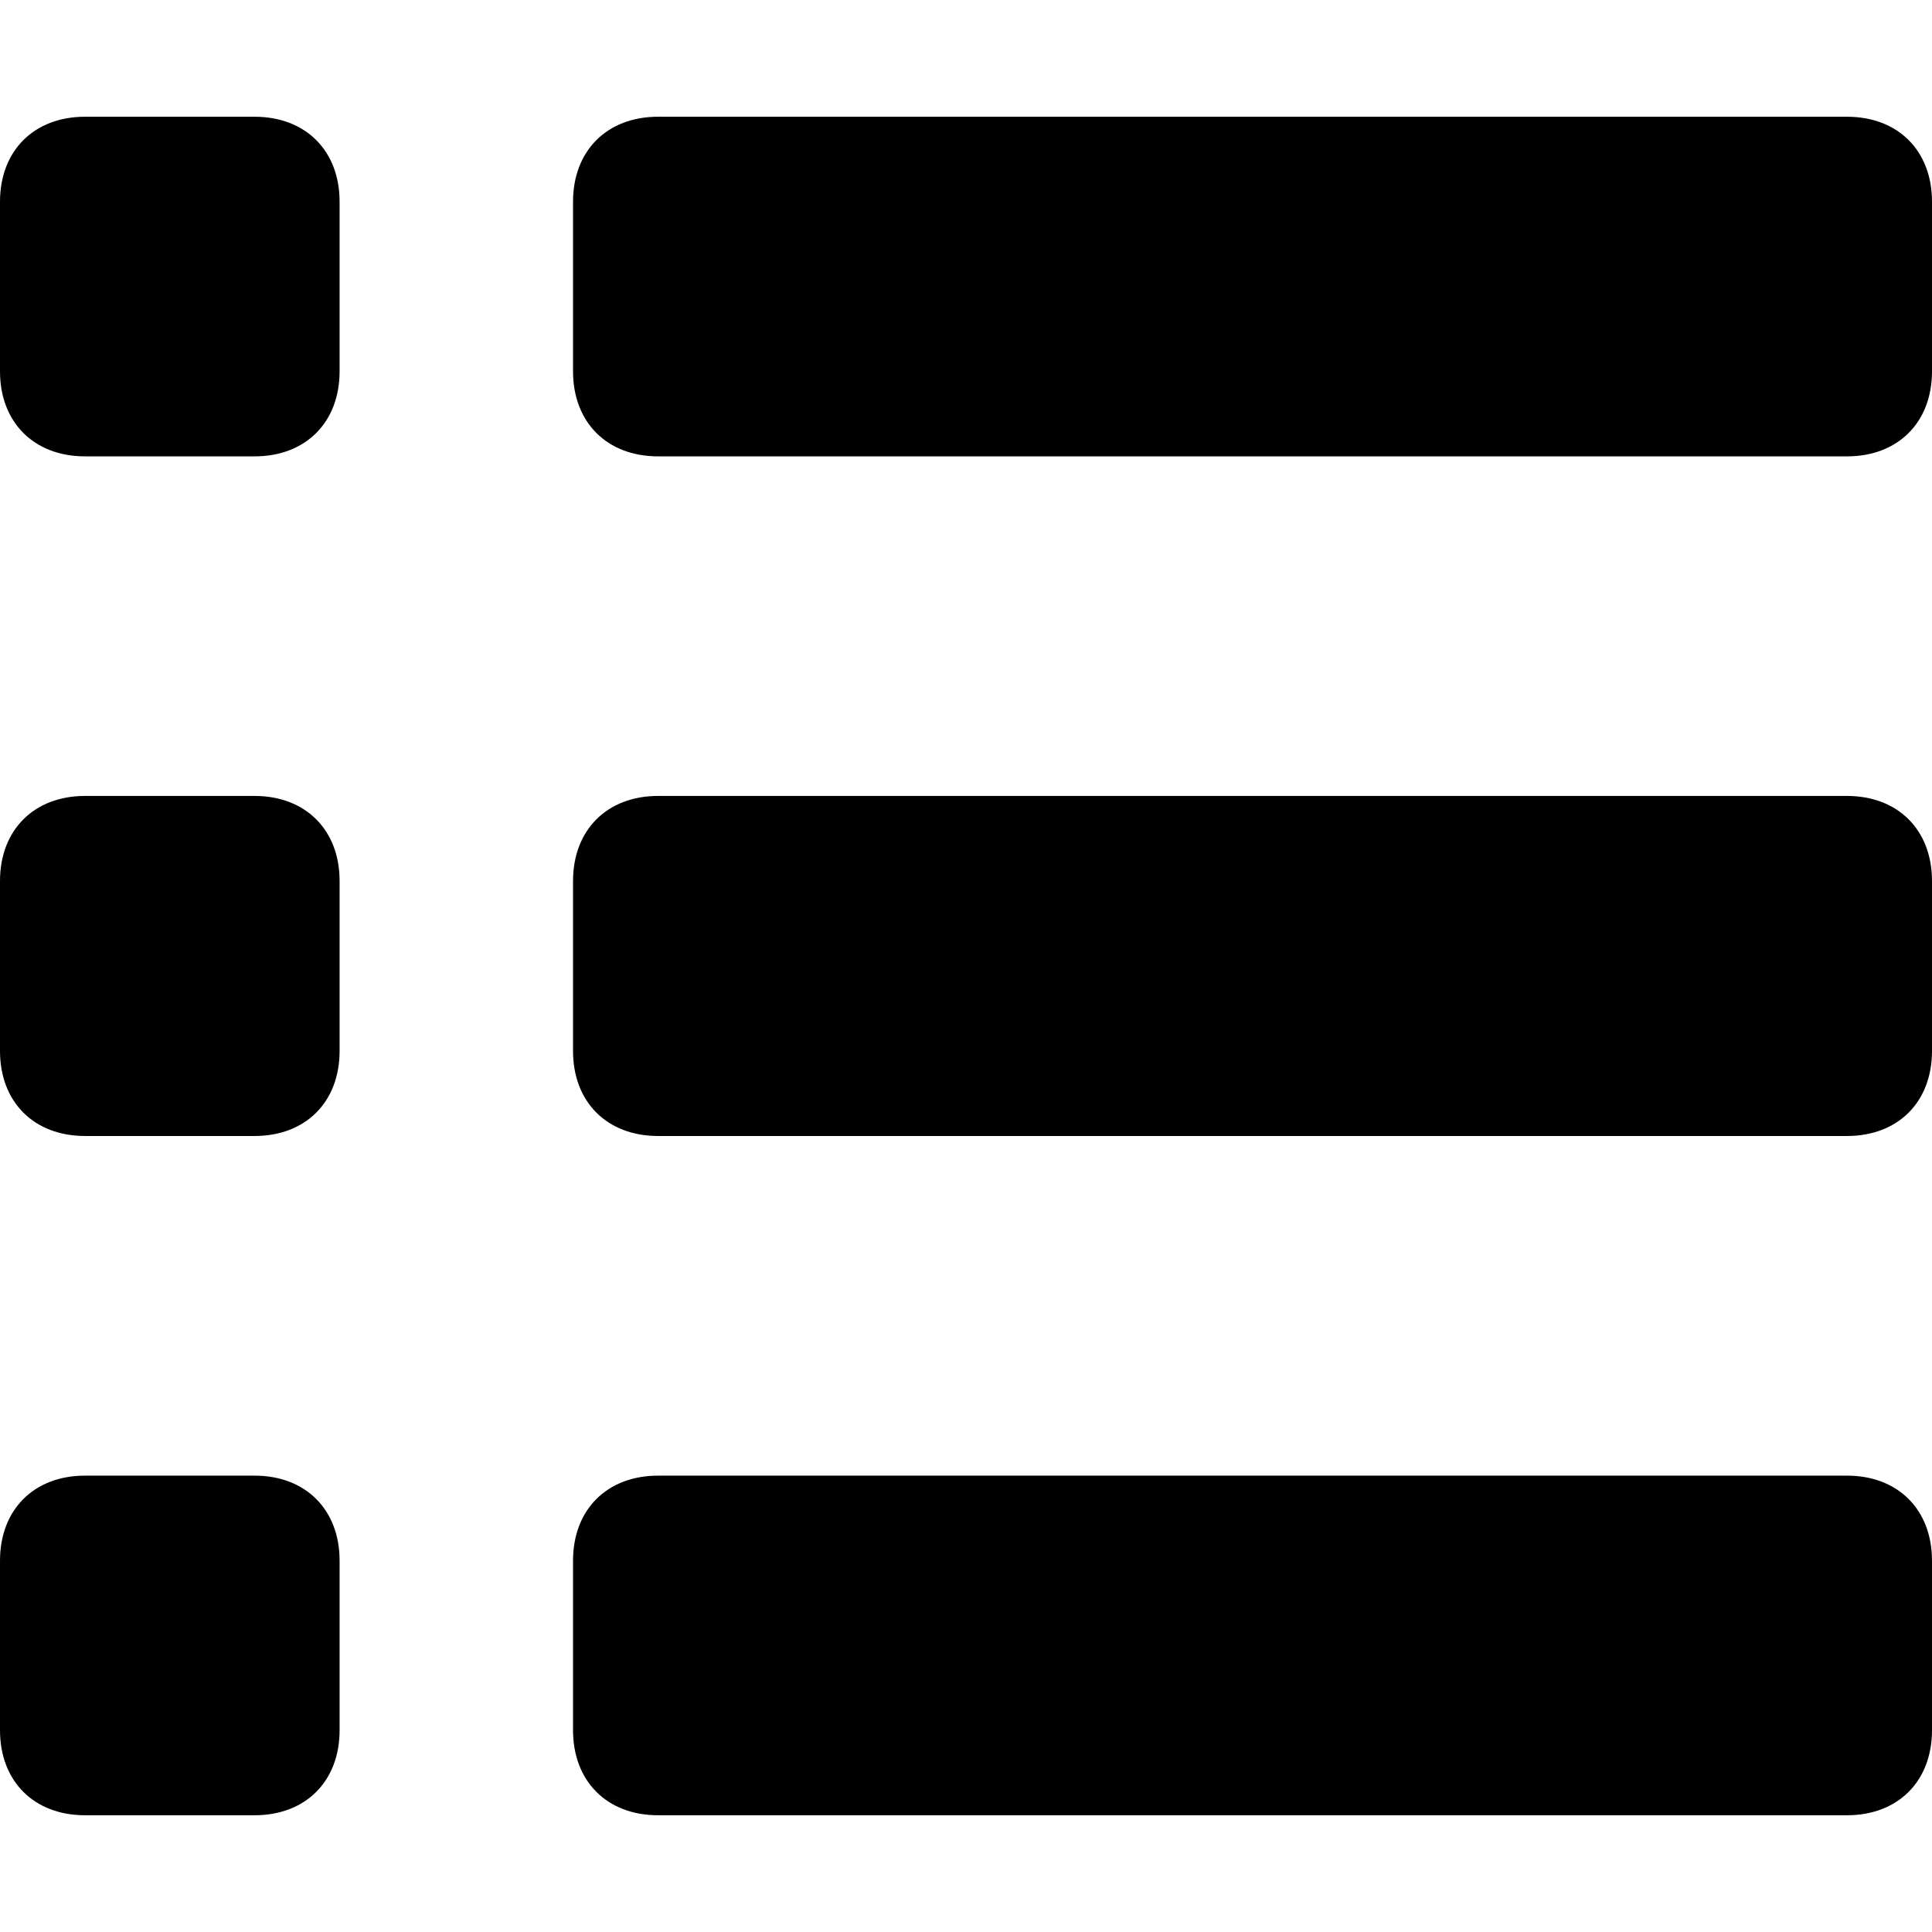
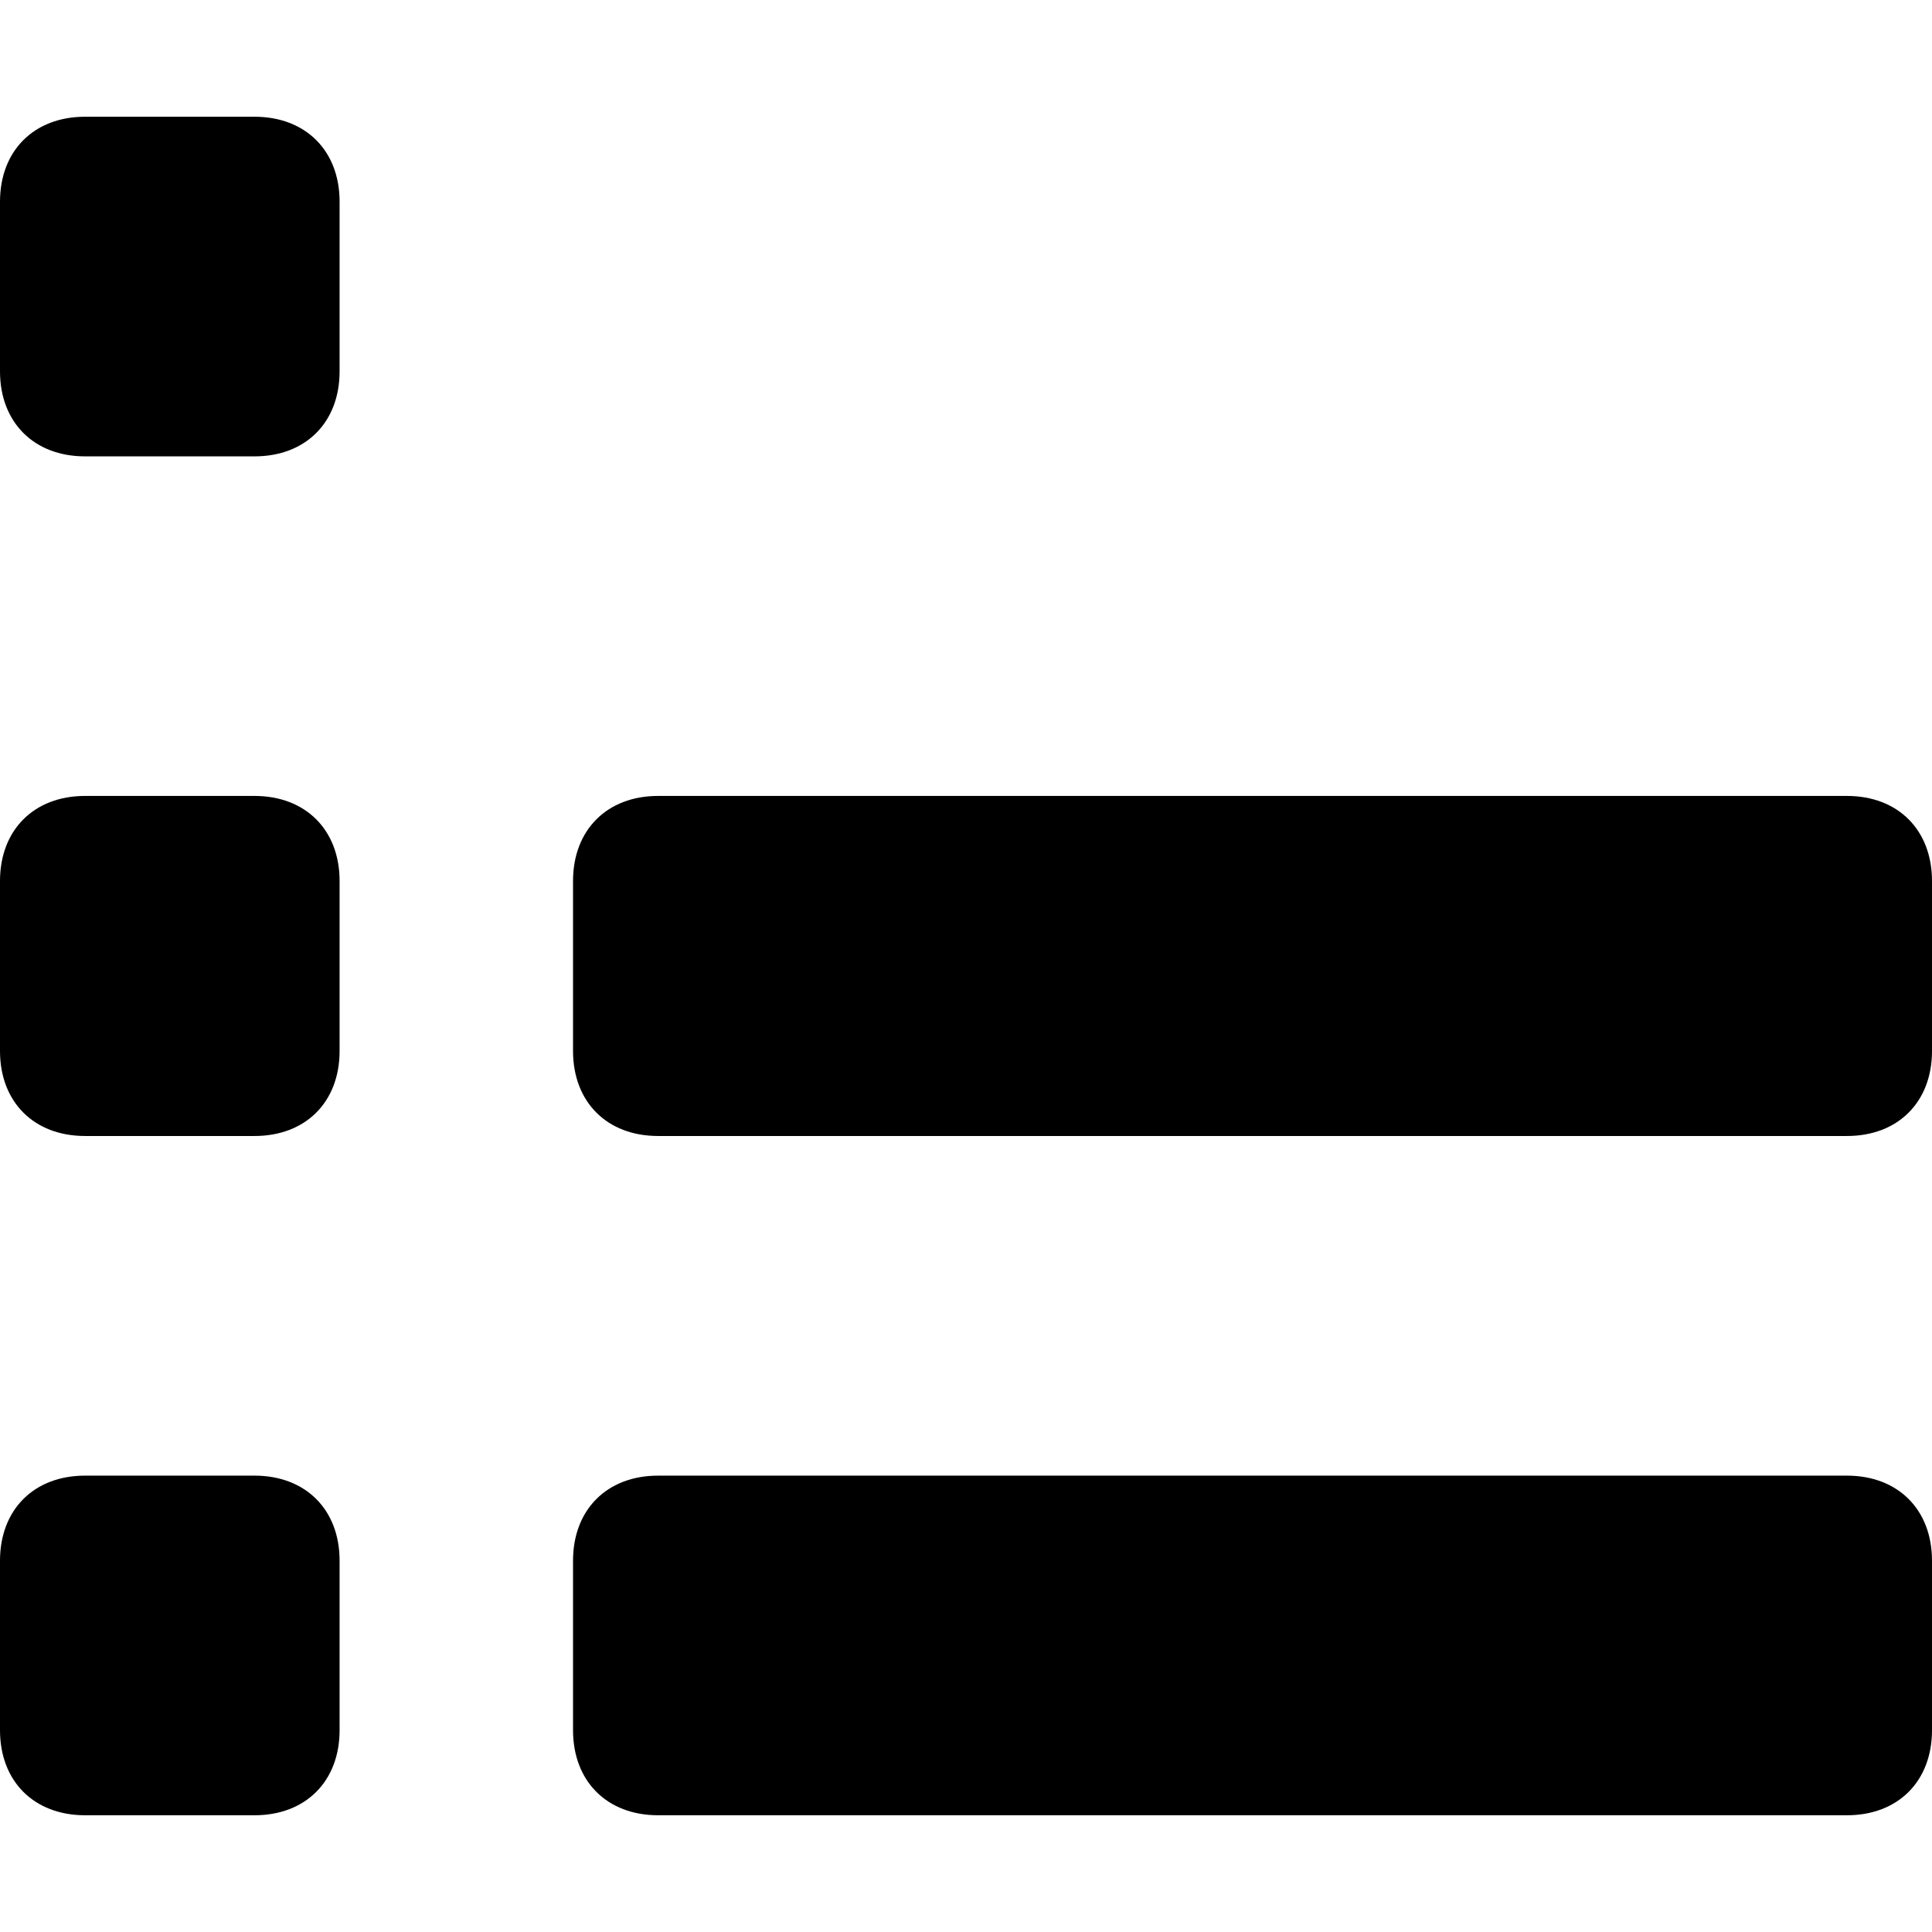
<svg xmlns="http://www.w3.org/2000/svg" version="1.1" id="Layer_1" x="0px" y="0px" width="20px" height="20px" viewBox="0 0 80 80" enable-background="new 0 0 80 80" xml:space="preserve">
  <g>
-     <path d="M-194.5,0h-60c-4.125,0-7.5,3.375-7.5,7.5v65c0,4.125,3.375,7.5,7.5,7.5h60c4.125,0,7.5-3.375,7.5-7.5v-65   C-187,3.375-190.375,0-194.5,0L-194.5,0z M-194.458,72.772h-60.084V7.227h60.084V72.772z M-242,45h35v5h-35V45z M-242,55h35v5h-35   V55z M-237,22.5c0,4.142,3.357,7.5,7.5,7.5s7.5-3.359,7.5-7.5c0-4.142-3.357-7.5-7.5-7.5S-237,18.358-237,22.5L-237,22.5z    M-224.5,30h-10c-4.125,0-7.5,2.25-7.5,4.999v5h25v-5C-217,32.25-220.375,30-224.5,30L-224.5,30z M-224.5,30" />
-   </g>
+     </g>
  <g>
    <path d="M-55.387,72.848h-74.227c-1.598,0-2.887-1.367-2.887-3.043V10.196c0-1.684,1.289-3.043,2.887-3.043h74.227   c1.598,0,2.887,1.36,2.887,3.043v59.608C-52.5,71.48-53.789,72.848-55.387,72.848L-55.387,72.848z M-126.728,66.76h68.455V13.232   h-68.455V66.76z M-126.728,66.76" />
-     <path d="M-112.921,39.322c-5.305,0-9.624-4.32-9.624-9.629c0-5.312,4.319-9.63,9.624-9.63c5.312,0,9.63,4.318,9.63,9.63   C-103.291,35.002-107.609,39.322-112.921,39.322L-112.921,39.322z M-112.921,26.142c-1.95,0-3.545,1.594-3.545,3.551   c0,1.958,1.595,3.545,3.545,3.545c1.956,0,3.55-1.588,3.55-3.545C-109.371,27.736-110.965,26.142-112.921,26.142L-112.921,26.142z    M-112.921,26.142" />
    <path d="M-106.326,59.932h-13.177c-1.682,0-3.042-1.365-3.042-3.043V43.713c0-1.678,1.36-3.045,3.042-3.045h13.177   c1.676,0,3.035,1.367,3.035,3.045v13.176C-103.291,58.566-104.65,59.932-106.326,59.932L-106.326,59.932z M-116.466,53.852h7.095   v-7.096h-7.095V53.852z M-116.466,53.852" />
    <g>
-       <path d="M-66.101,29.542h-28.964c-1.676,0-3.035-1.364-3.035-3.042c0-1.678,1.359-3.038,3.035-3.038h28.964    c1.676,0,3.035,1.36,3.035,3.038C-63.065,28.178-64.425,29.542-66.101,29.542L-66.101,29.542z M-66.101,29.542" />
-       <path d="M-66.101,42.719h-28.964c-1.676,0-3.035-1.359-3.035-3.037c0-1.684,1.359-3.043,3.035-3.043h28.964    c1.676,0,3.035,1.359,3.035,3.043C-63.065,41.359-64.425,42.719-66.101,42.719L-66.101,42.719z M-66.101,42.719" />
      <path d="M-66.101,55.895h-28.964c-1.676,0-3.035-1.365-3.035-3.045c0-1.676,1.359-3.033,3.035-3.033h28.964    c1.676,0,3.035,1.357,3.035,3.033C-63.065,54.529-64.425,55.895-66.101,55.895L-66.101,55.895z M-66.101,55.895" />
    </g>
  </g>
  <g>
    <path d="M10.54,4.834H3.522C1.406,4.834,0,6.24,0,8.354v7.022c0,2.113,1.406,3.521,3.522,3.521h7.018   c2.116,0,3.522-1.407,3.522-3.521V8.354C14.063,6.24,12.656,4.834,10.54,4.834L10.54,4.834z M10.54,4.834" />
    <path d="M10.54,32.958H3.522C1.406,32.958,0,34.368,0,36.481v7.036c0,2.116,1.406,3.522,3.522,3.522h7.018   c2.116,0,3.522-1.406,3.522-3.522v-7.036C14.063,34.368,12.656,32.958,10.54,32.958L10.54,32.958z M10.54,32.958" />
    <path d="M10.54,61.103H3.522C1.406,61.103,0,62.51,0,64.626v7.017c0,2.116,1.406,3.523,3.522,3.523h7.018   c2.116,0,3.522-1.407,3.522-3.523v-7.017C14.063,62.51,12.656,61.103,10.54,61.103L10.54,61.103z M10.54,61.103" />
-     <path d="M76.478,4.834H27.25c-2.116,0-3.522,1.406-3.522,3.52v7.022c0,2.113,1.406,3.521,3.522,3.521h49.228   c2.116,0,3.522-1.407,3.522-3.521V8.354C80,6.24,78.594,4.834,76.478,4.834L76.478,4.834z M76.478,4.834" />
    <path d="M76.478,32.958H27.25c-2.116,0-3.522,1.41-3.522,3.523v7.036c0,2.116,1.406,3.522,3.522,3.522h49.228   c2.116,0,3.522-1.406,3.522-3.522v-7.036C80,34.368,78.594,32.958,76.478,32.958L76.478,32.958z M76.478,32.958" />
    <path d="M76.478,61.103H27.25c-2.116,0-3.522,1.407-3.522,3.523v7.017c0,2.116,1.406,3.523,3.522,3.523h49.228   c2.116,0,3.522-1.407,3.522-3.523v-7.017C80,62.51,78.594,61.103,76.478,61.103L76.478,61.103z M76.478,61.103" />
  </g>
</svg>